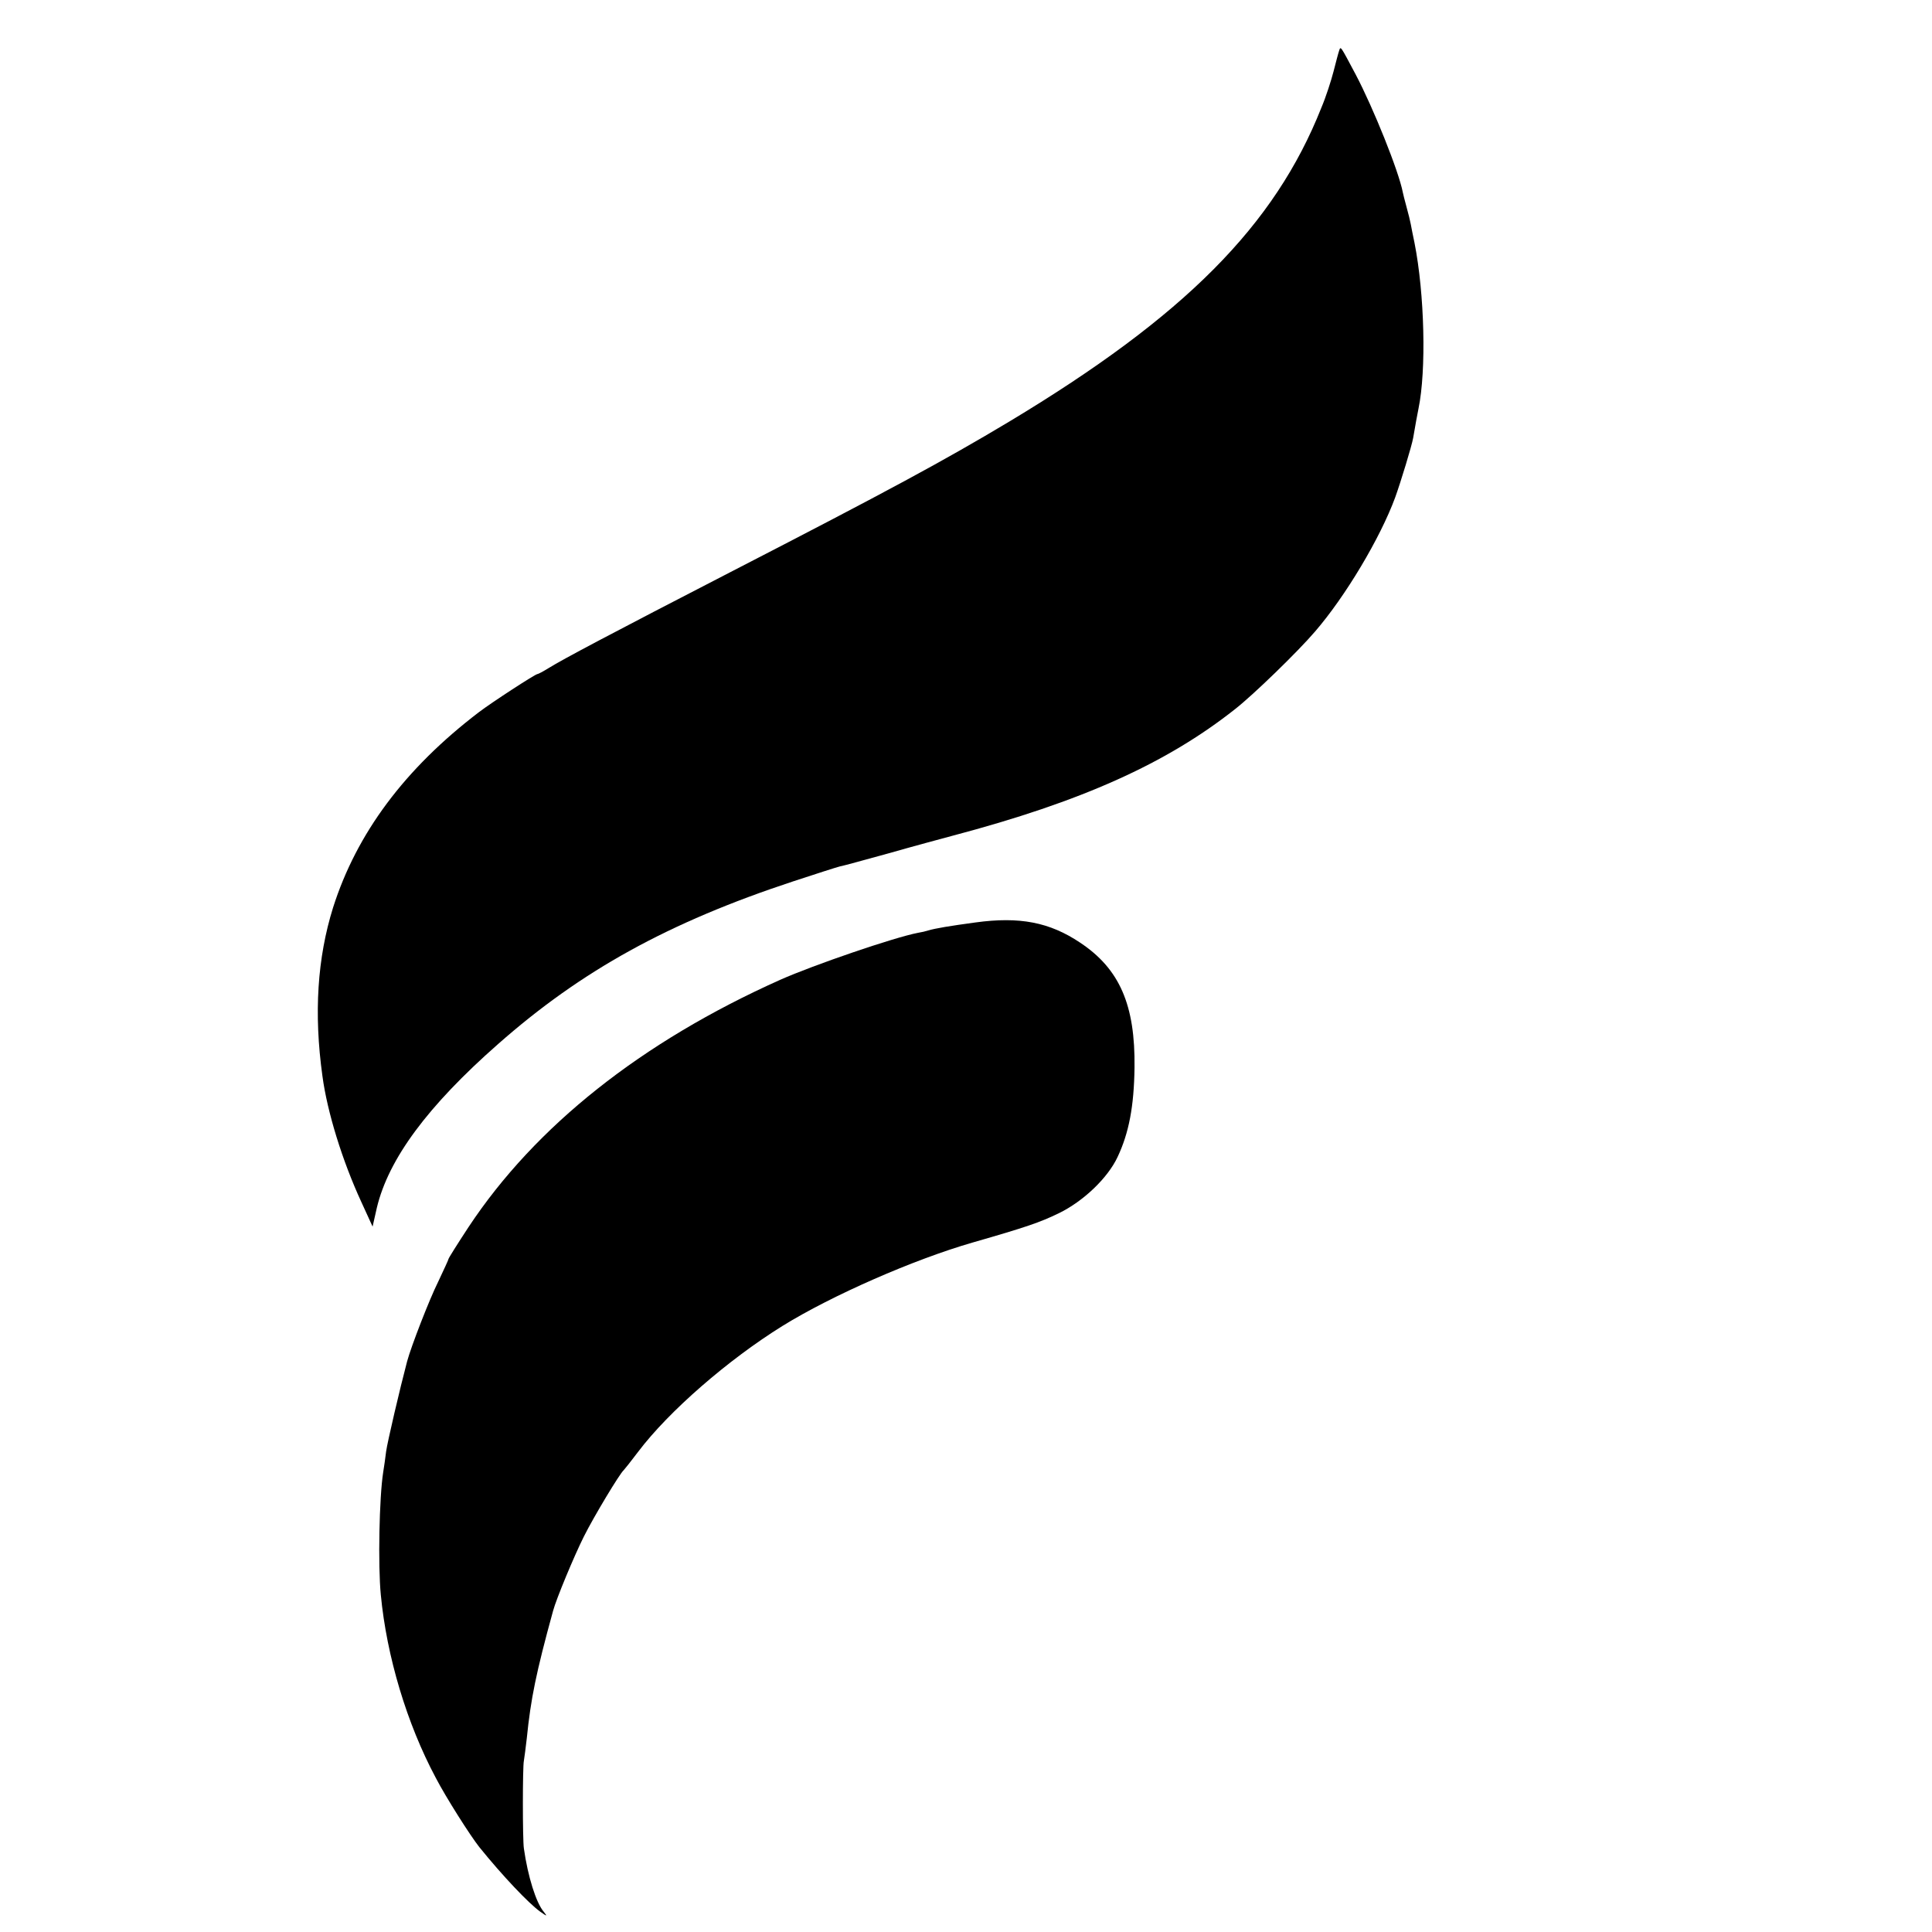
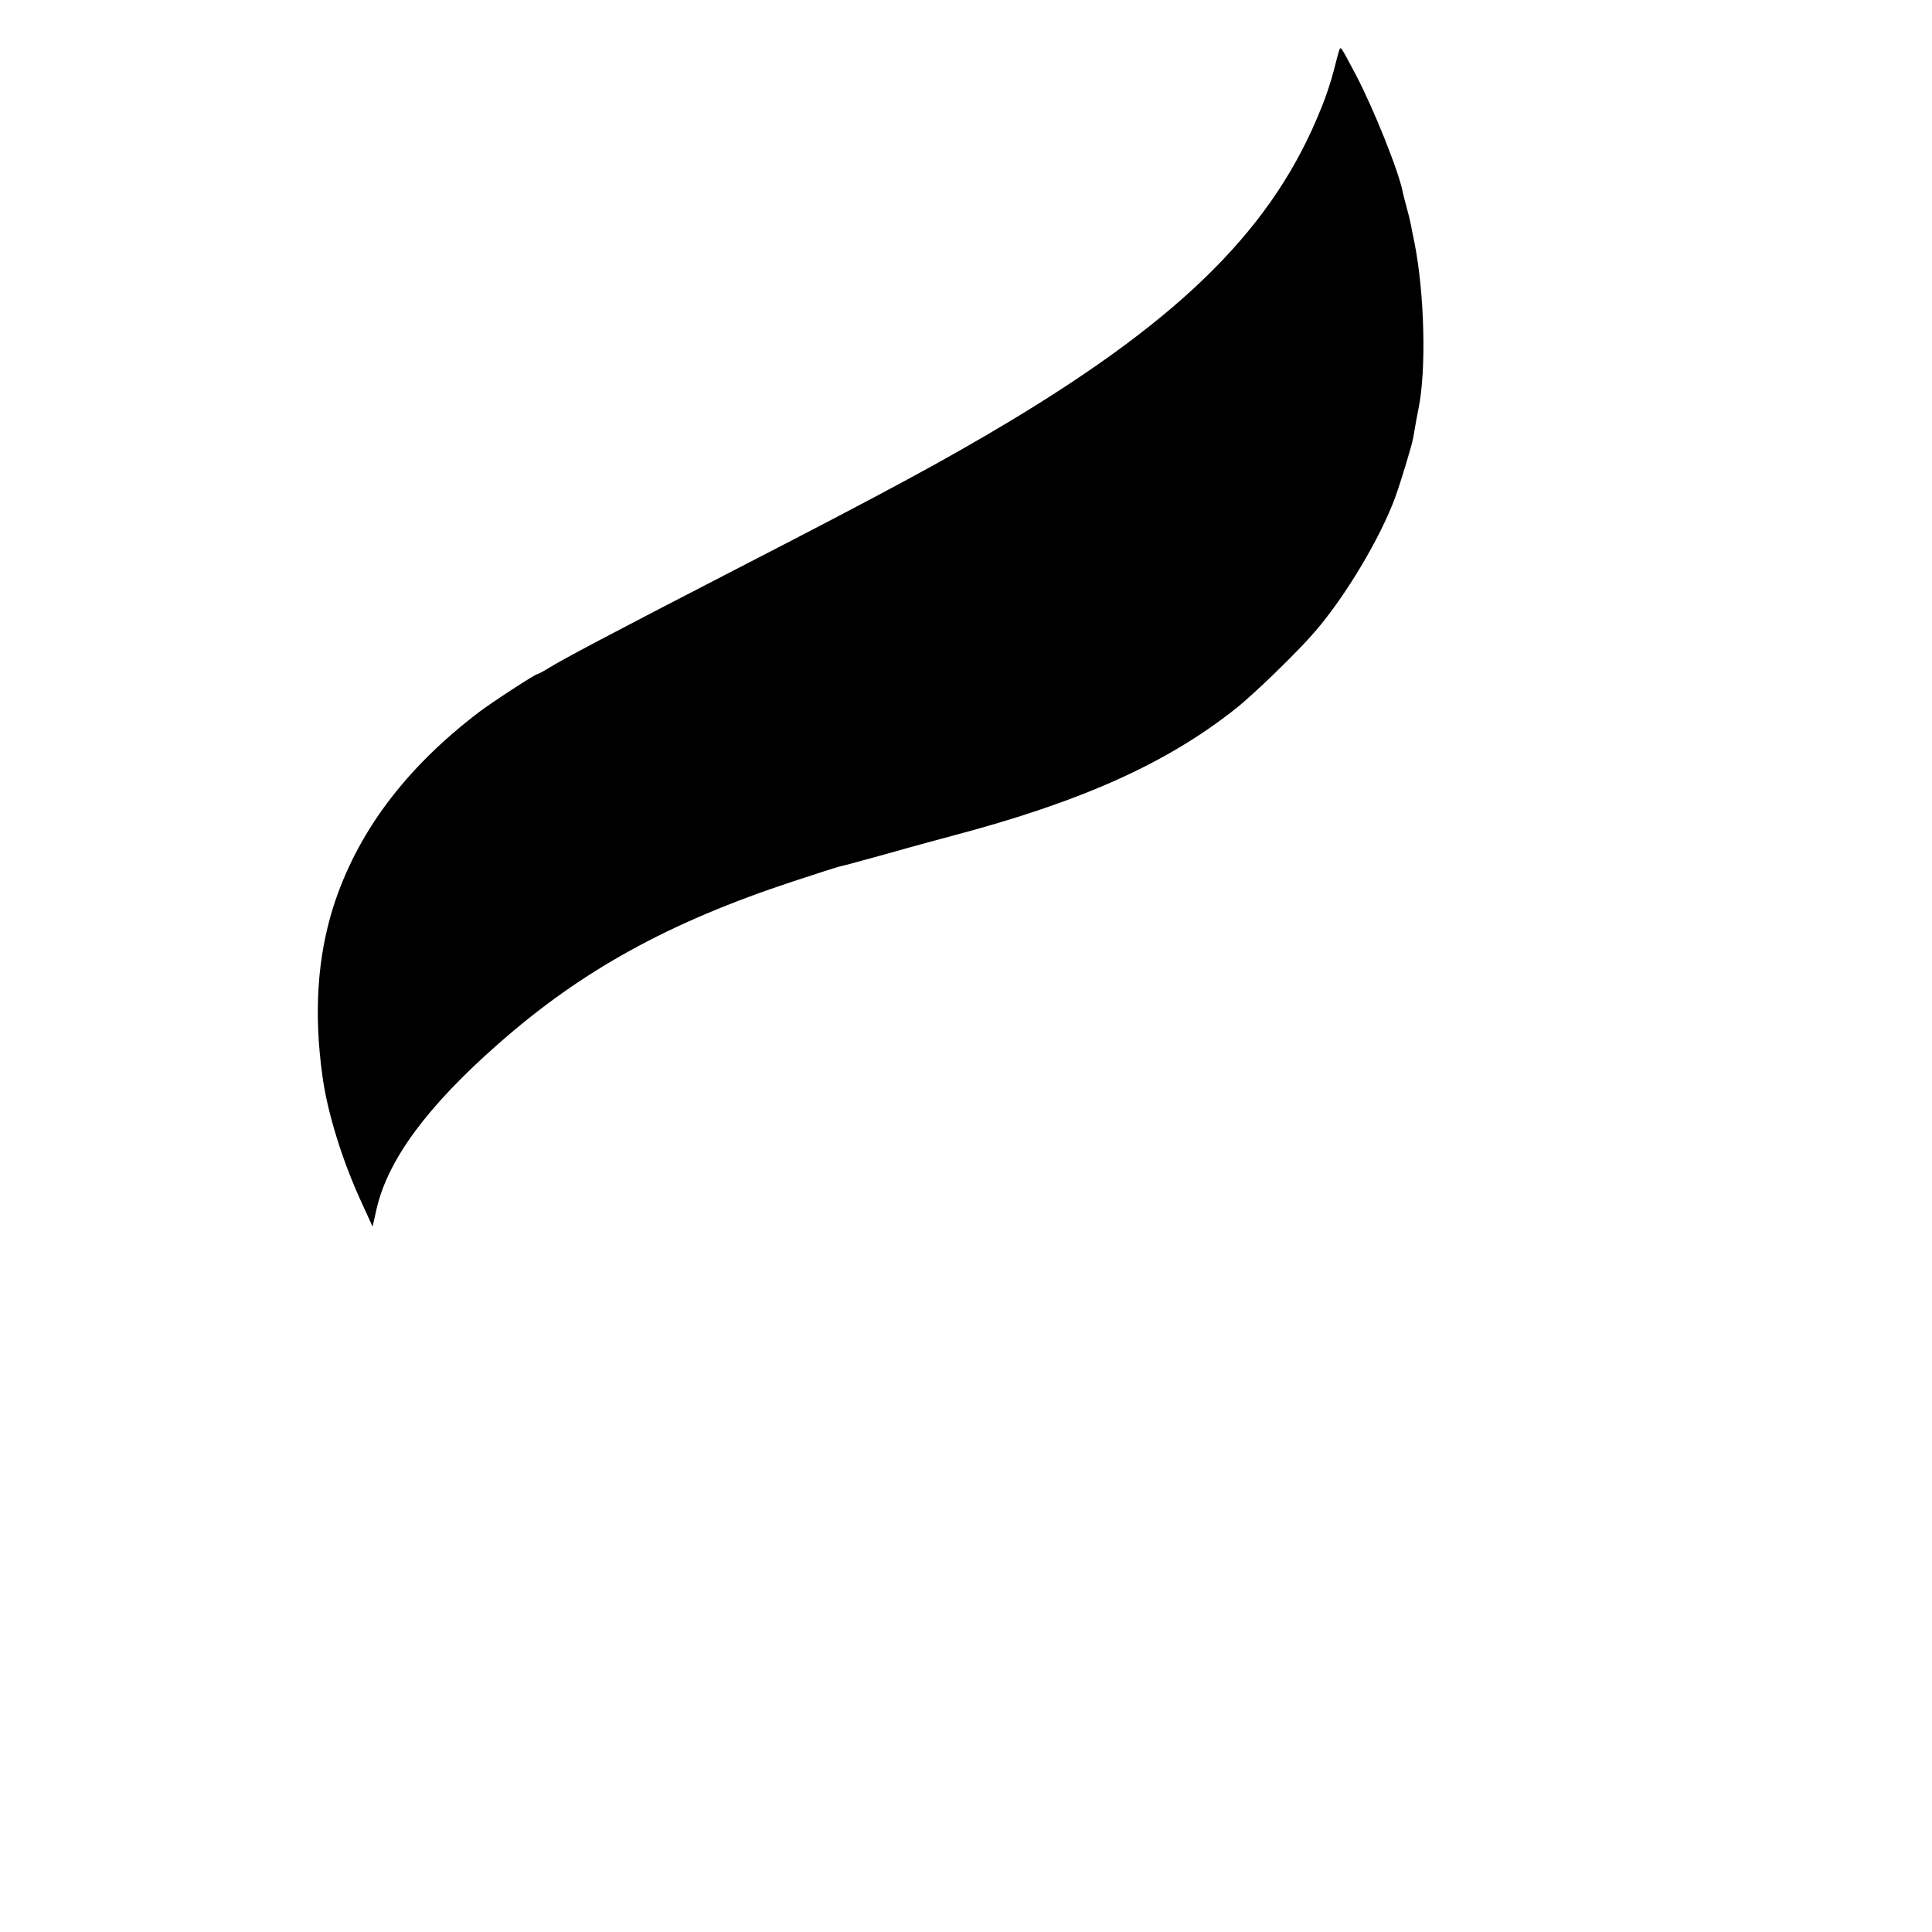
<svg xmlns="http://www.w3.org/2000/svg" version="1.0" width="728pt" height="728pt" viewBox="0 0 728 728" preserveAspectRatio="xMidYMid meet">
  <g transform="translate(0,728) scale(0.1,-0.1)" fill="#000000" stroke="none">
    <path d="M5046 7089 c-3 -8 -12 -43 -21 -78 -9 -35 -29 -97 -46 -137 -176 -444 -515 -785 -1175 -1182 -247 -148 -456 -261 -1054 -569 -444 -229 -629 -327 -682 -360 -21 -13 -40 -23 -43 -23 -8 0 -174 -108 -221 -144 -279 -213 -460 -456 -549 -736 -59 -189 -73 -398 -40 -635 18 -135 75 -319 146 -473 l43 -94 16 71 c44 184 191 383 457 617 314 277 642 458 1112 613 85 28 163 53 175 56 12 2 95 25 186 50 91 26 199 55 240 66 484 128 805 272 1064 477 68 53 237 217 301 292 115 133 246 353 302 505 21 58 63 196 68 225 9 52 15 86 20 110 30 144 23 433 -15 625 -6 28 -12 59 -14 70 -2 11 -9 40 -16 65 -7 25 -13 50 -14 55 -15 79 -111 318 -178 445 -58 109 -56 107 -62 89z" />
-     <path d="M3675 3804 c-96 -13 -150 -22 -177 -30 -9 -3 -26 -7 -39 -9 -89 -17 -393 -121 -519 -177 -523 -234 -923 -552 -1174 -931 -42 -64 -76 -118 -76 -121 0 -3 -18 -41 -39 -86 -33 -66 -102 -244 -117 -300 -27 -102 -74 -303 -79 -339 -3 -25 -8 -60 -11 -78 -15 -94 -20 -353 -9 -463 22 -231 98 -485 207 -689 39 -75 130 -218 164 -261 88 -109 186 -212 229 -243 27 -19 28 -19 14 -1 -29 34 -60 133 -75 239 -5 33 -5 308 0 330 2 12 7 50 11 85 15 149 35 247 99 480 12 45 79 206 116 280 38 76 135 237 150 250 3 3 28 34 55 70 115 152 338 346 544 474 186 115 494 250 716 314 202 58 254 76 324 110 93 45 185 133 222 212 43 91 62 191 64 337 3 236 -56 372 -205 471 -115 77 -228 99 -395 76z" />
  </g>
</svg>